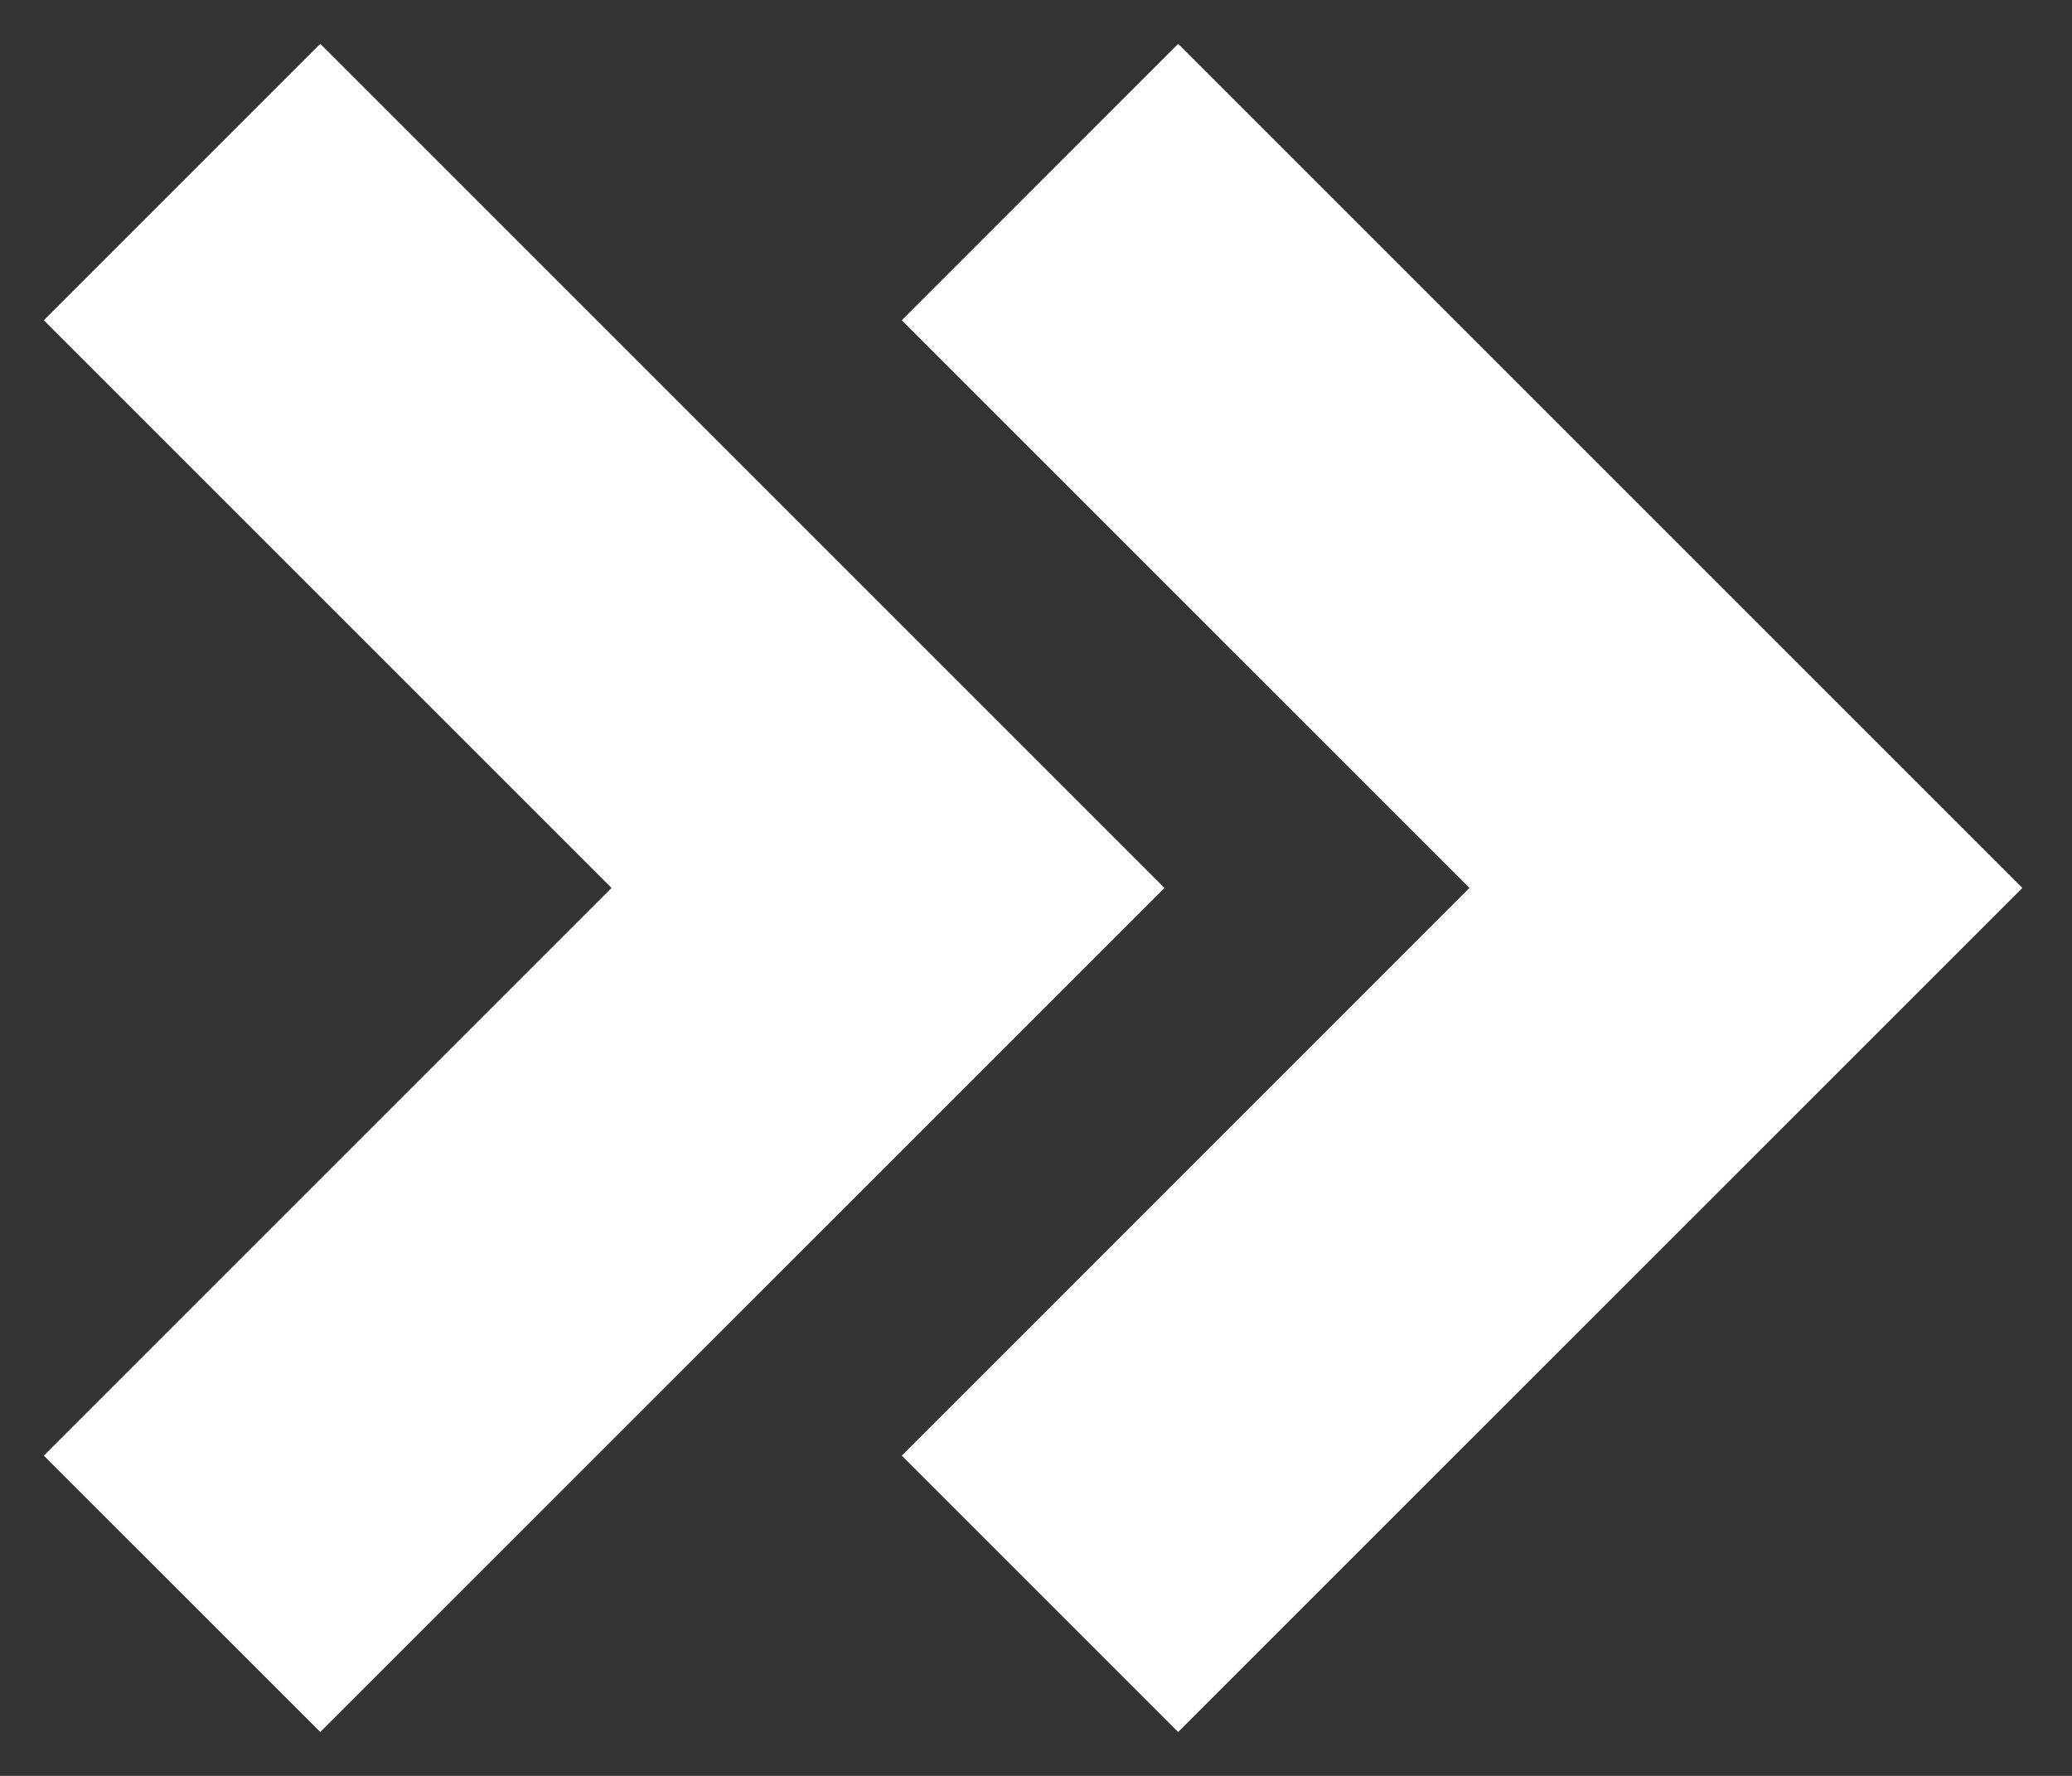
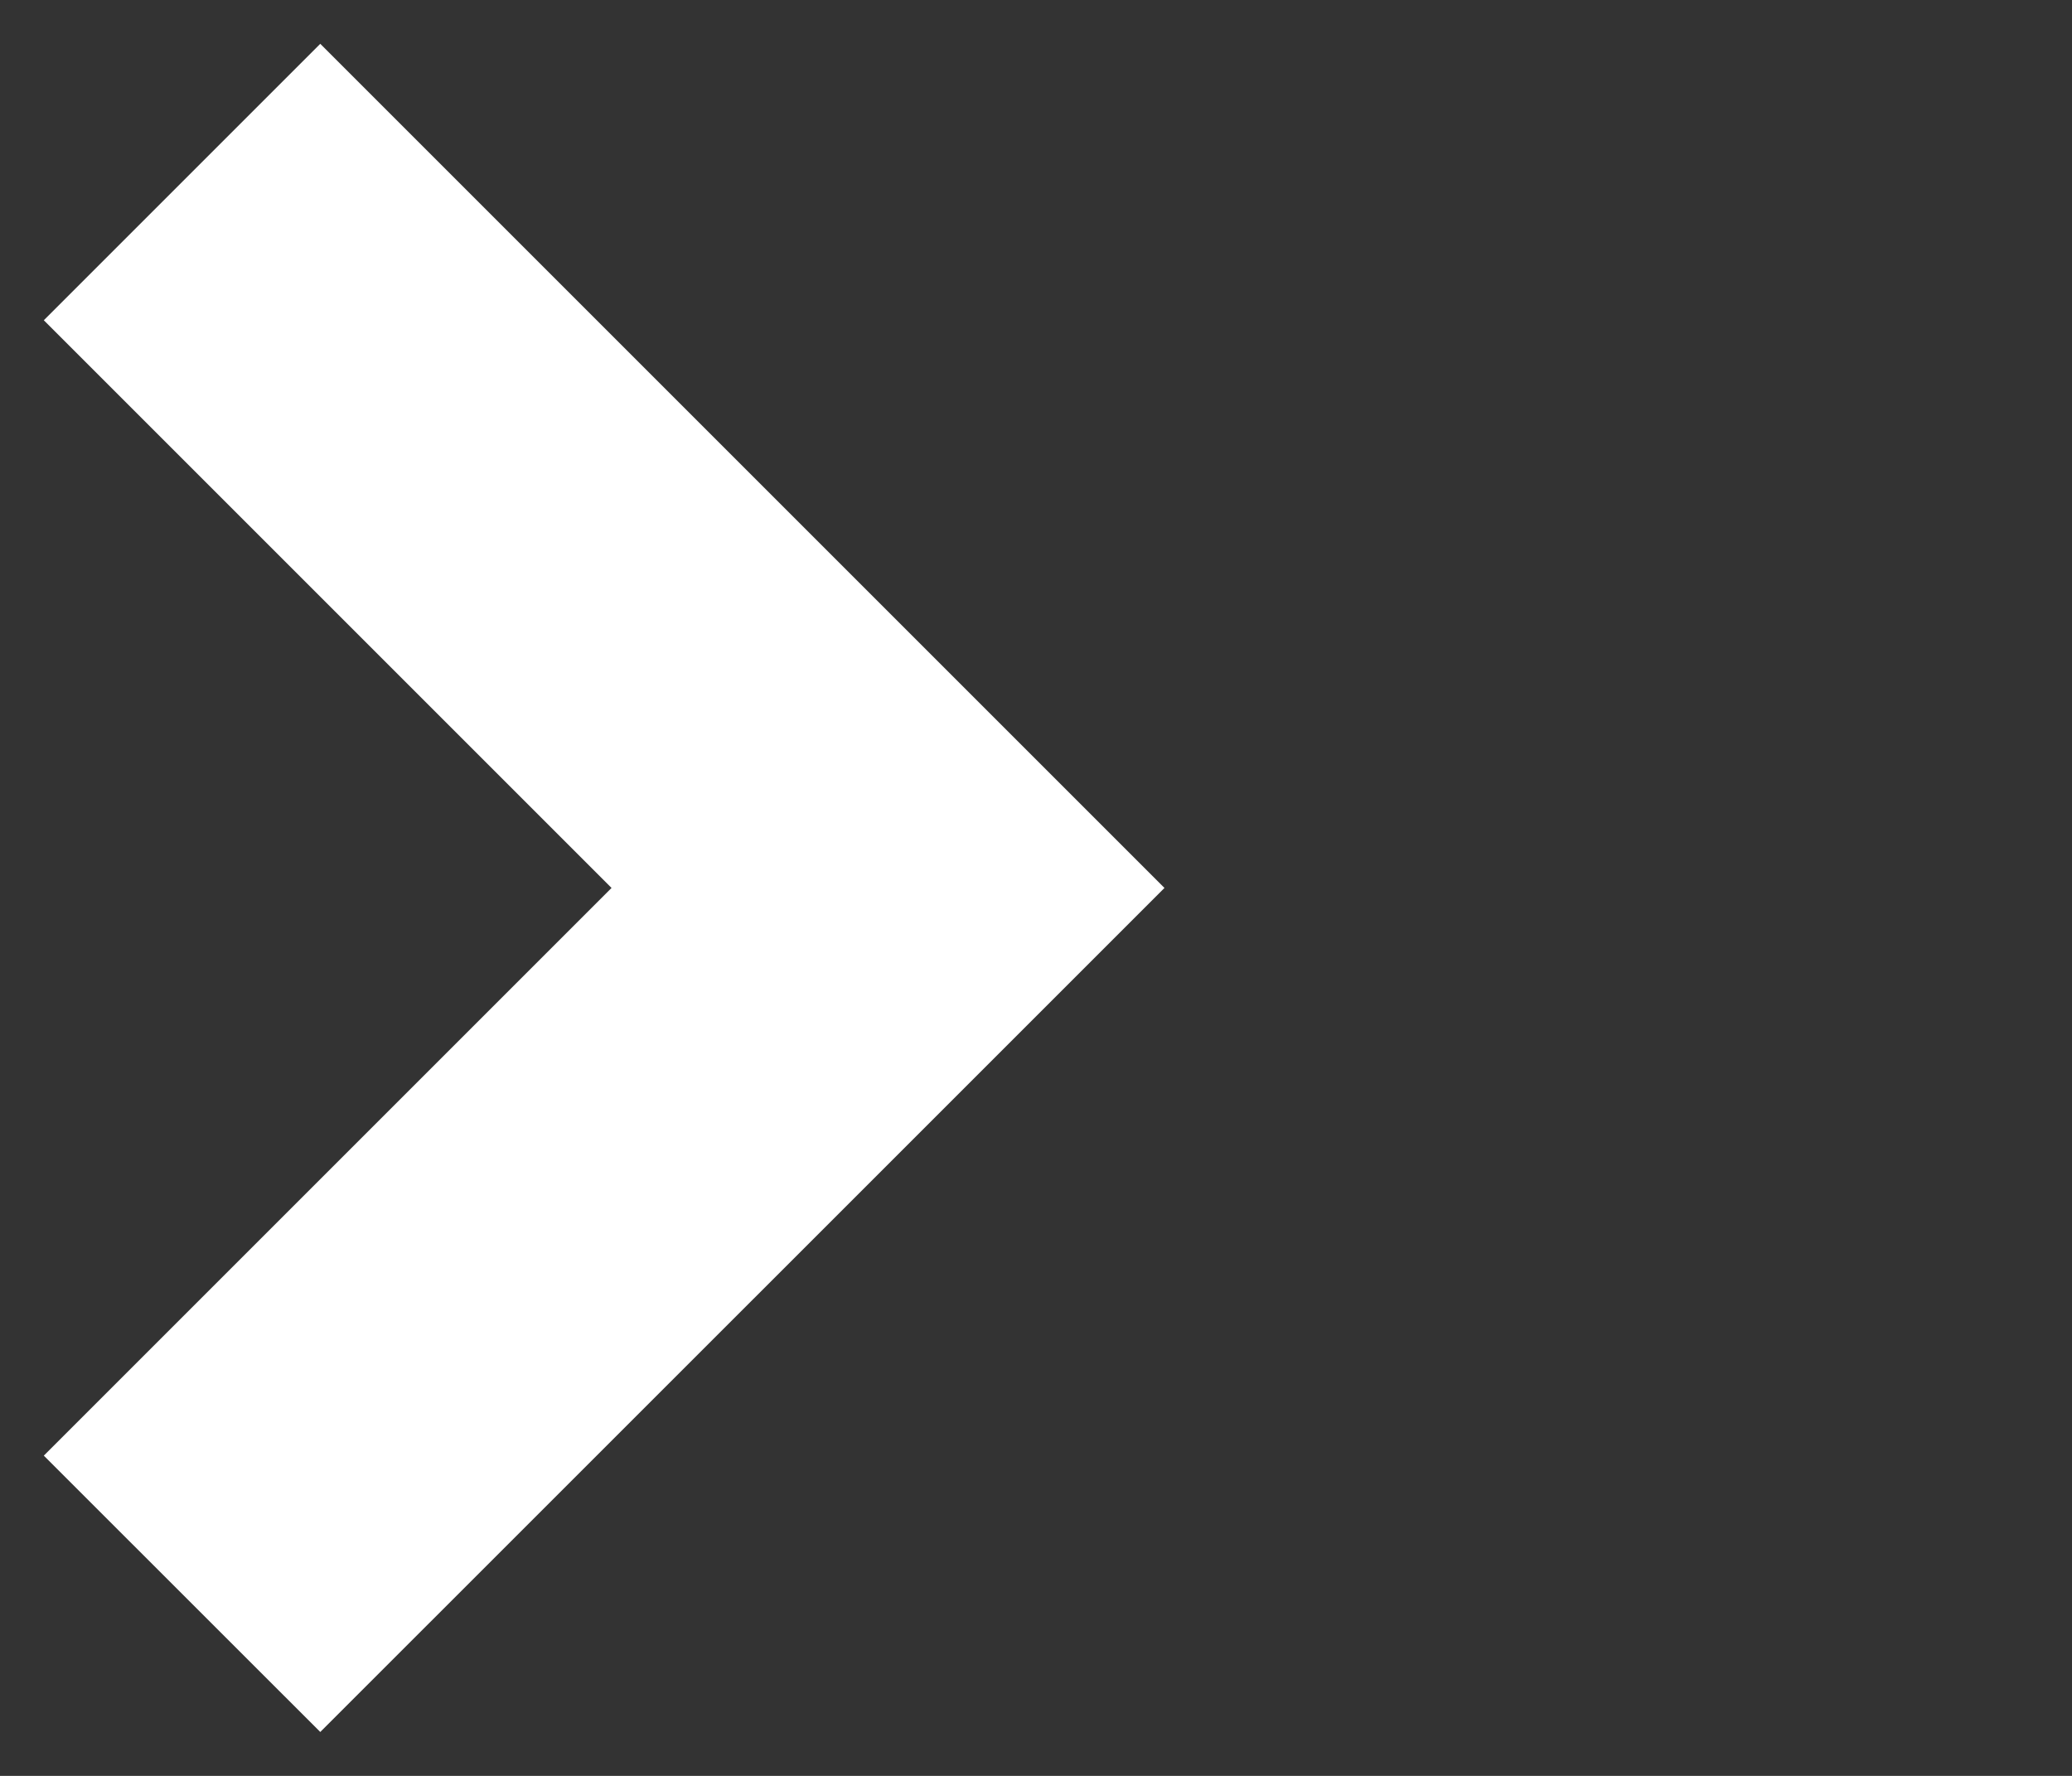
<svg xmlns="http://www.w3.org/2000/svg" width="21" height="18" viewBox="0 0 21 18" fill="none">
  <rect x="0" y="0" width="21" height="18" fill="#333333" stroke="none" />
-   <path d="M17.695 6.198L11.941 0.444L9.14 3.246L14.893 9L9.14 14.754L11.941 17.555L17.695 11.802L20.497 9L17.695 6.198Z" fill="white" />
  <path d="M9 6.198L3.246 0.444L0.444 3.246L6.198 9L0.444 14.754L3.246 17.555L9 11.802L11.802 9L9 6.198Z" fill="white" />
</svg>